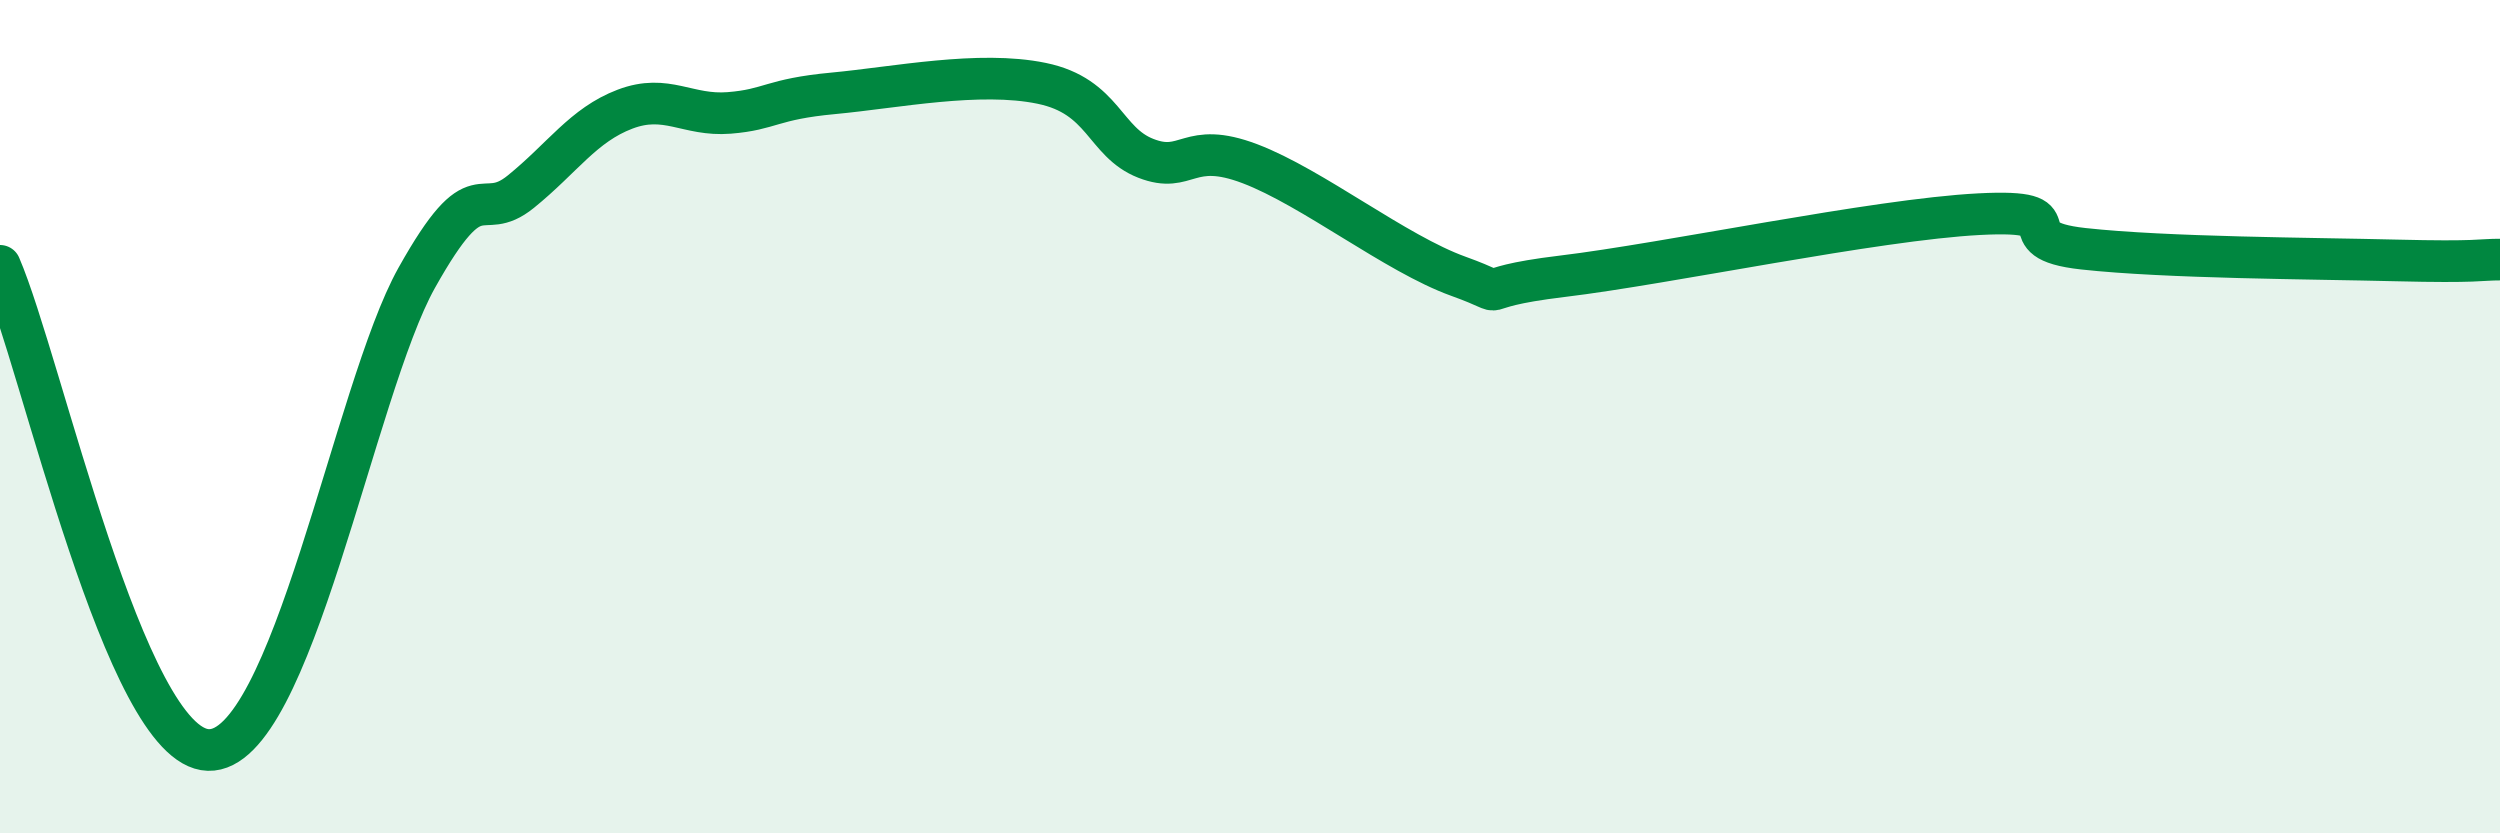
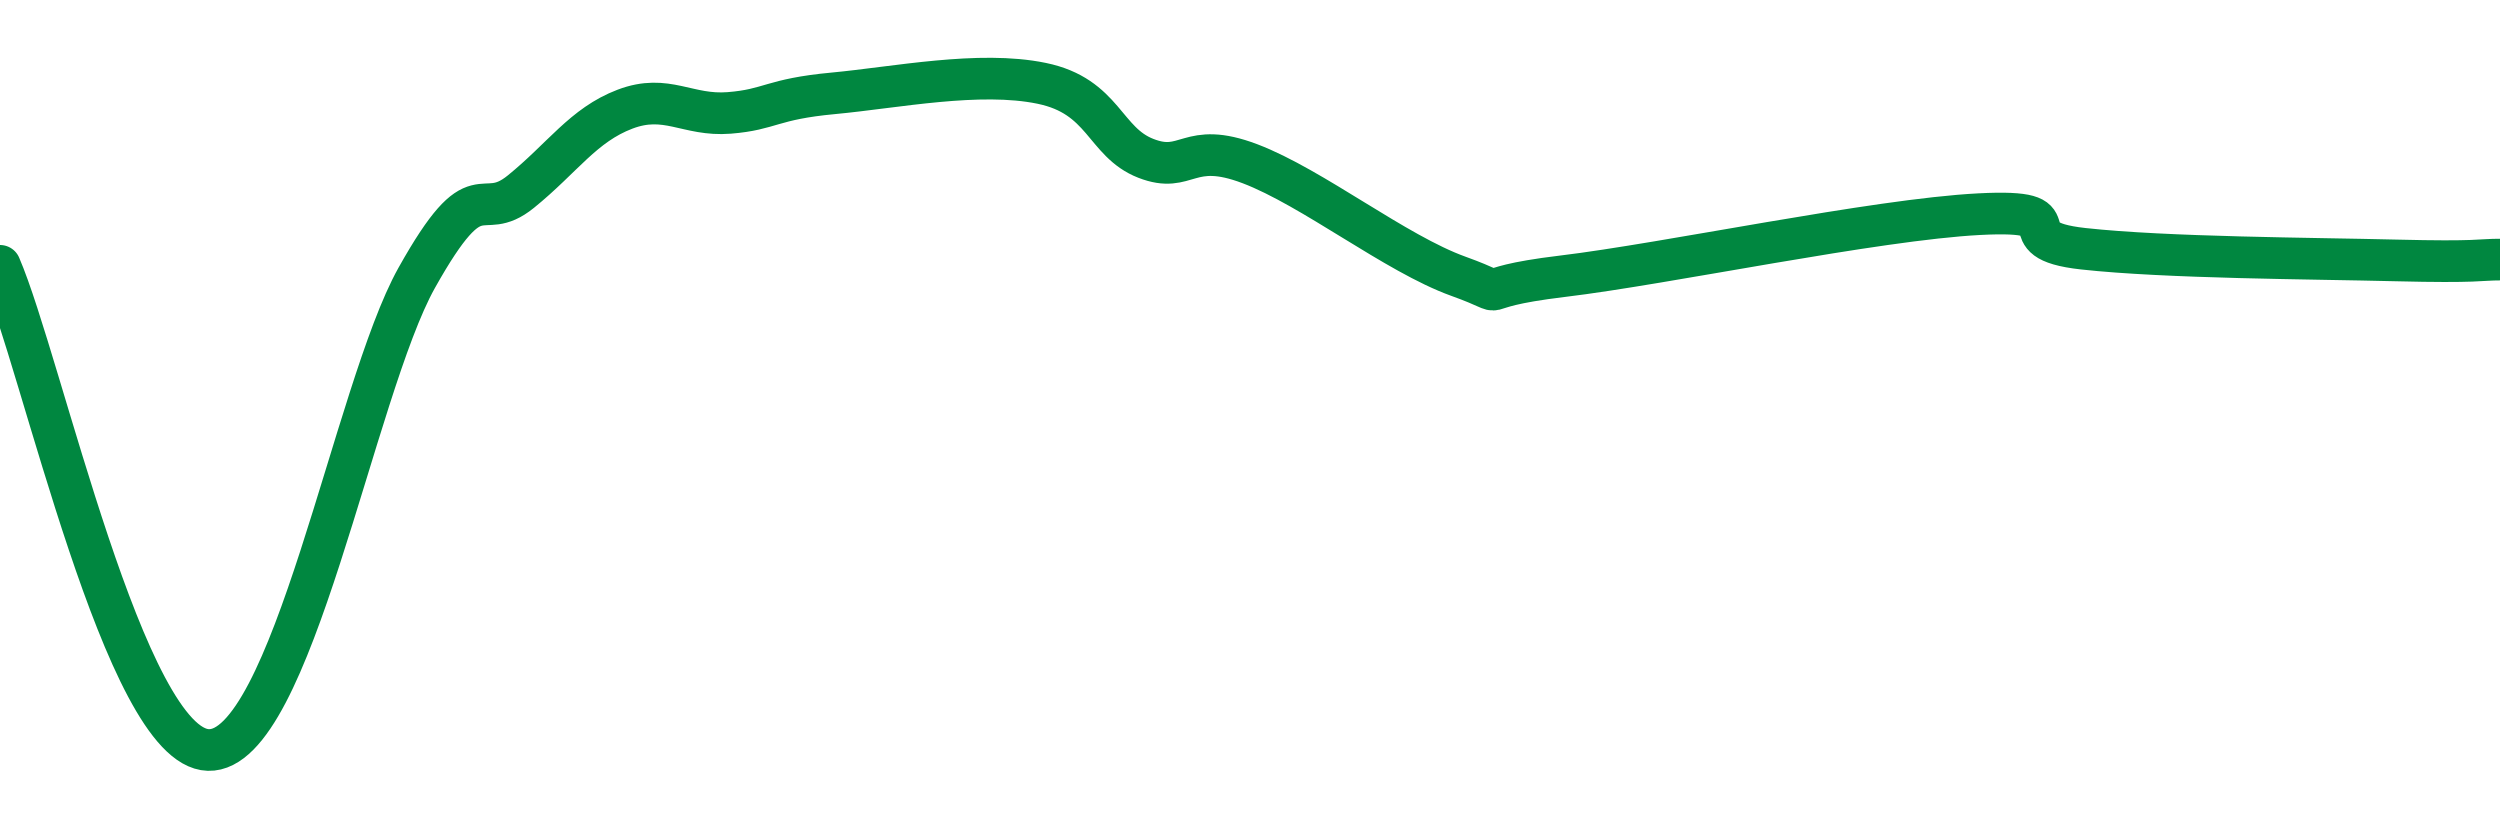
<svg xmlns="http://www.w3.org/2000/svg" width="60" height="20" viewBox="0 0 60 20">
-   <path d="M 0,6.38 C 1,8.7 3,17.94 5,18 C 7,18.06 8.5,9.35 10,6.67 C 11.5,3.99 11.5,5.41 12.5,4.6 C 13.5,3.79 14,3 15,2.62 C 16,2.24 16.5,2.79 17.5,2.71 C 18.5,2.63 18.5,2.38 20,2.24 C 21.5,2.1 23.5,1.69 25,2 C 26.5,2.31 26.5,3.41 27.5,3.8 C 28.5,4.19 28.5,3.36 30,3.93 C 31.5,4.5 33.5,6.09 35,6.63 C 36.5,7.17 35,6.93 37.5,6.63 C 40,6.33 45,5.27 47.5,5.14 C 50,5.01 48,5.75 50,5.97 C 52,6.19 55.5,6.2 57.5,6.25 C 59.5,6.3 59.5,6.23 60,6.23L60 20L0 20Z" fill="#008740" opacity="0.1" stroke-linecap="round" stroke-linejoin="round" />
  <path d="M 0,6.38 C 1,8.7 3,17.94 5,18 C 7,18.06 8.5,9.35 10,6.67 C 11.5,3.99 11.5,5.41 12.5,4.6 C 13.5,3.79 14,3 15,2.62 C 16,2.24 16.5,2.79 17.5,2.71 C 18.5,2.63 18.5,2.38 20,2.24 C 21.5,2.1 23.5,1.69 25,2 C 26.5,2.31 26.5,3.41 27.5,3.8 C 28.5,4.19 28.5,3.36 30,3.93 C 31.5,4.5 33.5,6.09 35,6.63 C 36.5,7.17 35,6.93 37.5,6.63 C 40,6.33 45,5.27 47.5,5.14 C 50,5.01 48,5.75 50,5.97 C 52,6.19 55.5,6.2 57.5,6.25 C 59.5,6.3 59.5,6.23 60,6.23" stroke="#008740" stroke-width="1" fill="none" stroke-linecap="round" stroke-linejoin="round" />
</svg>